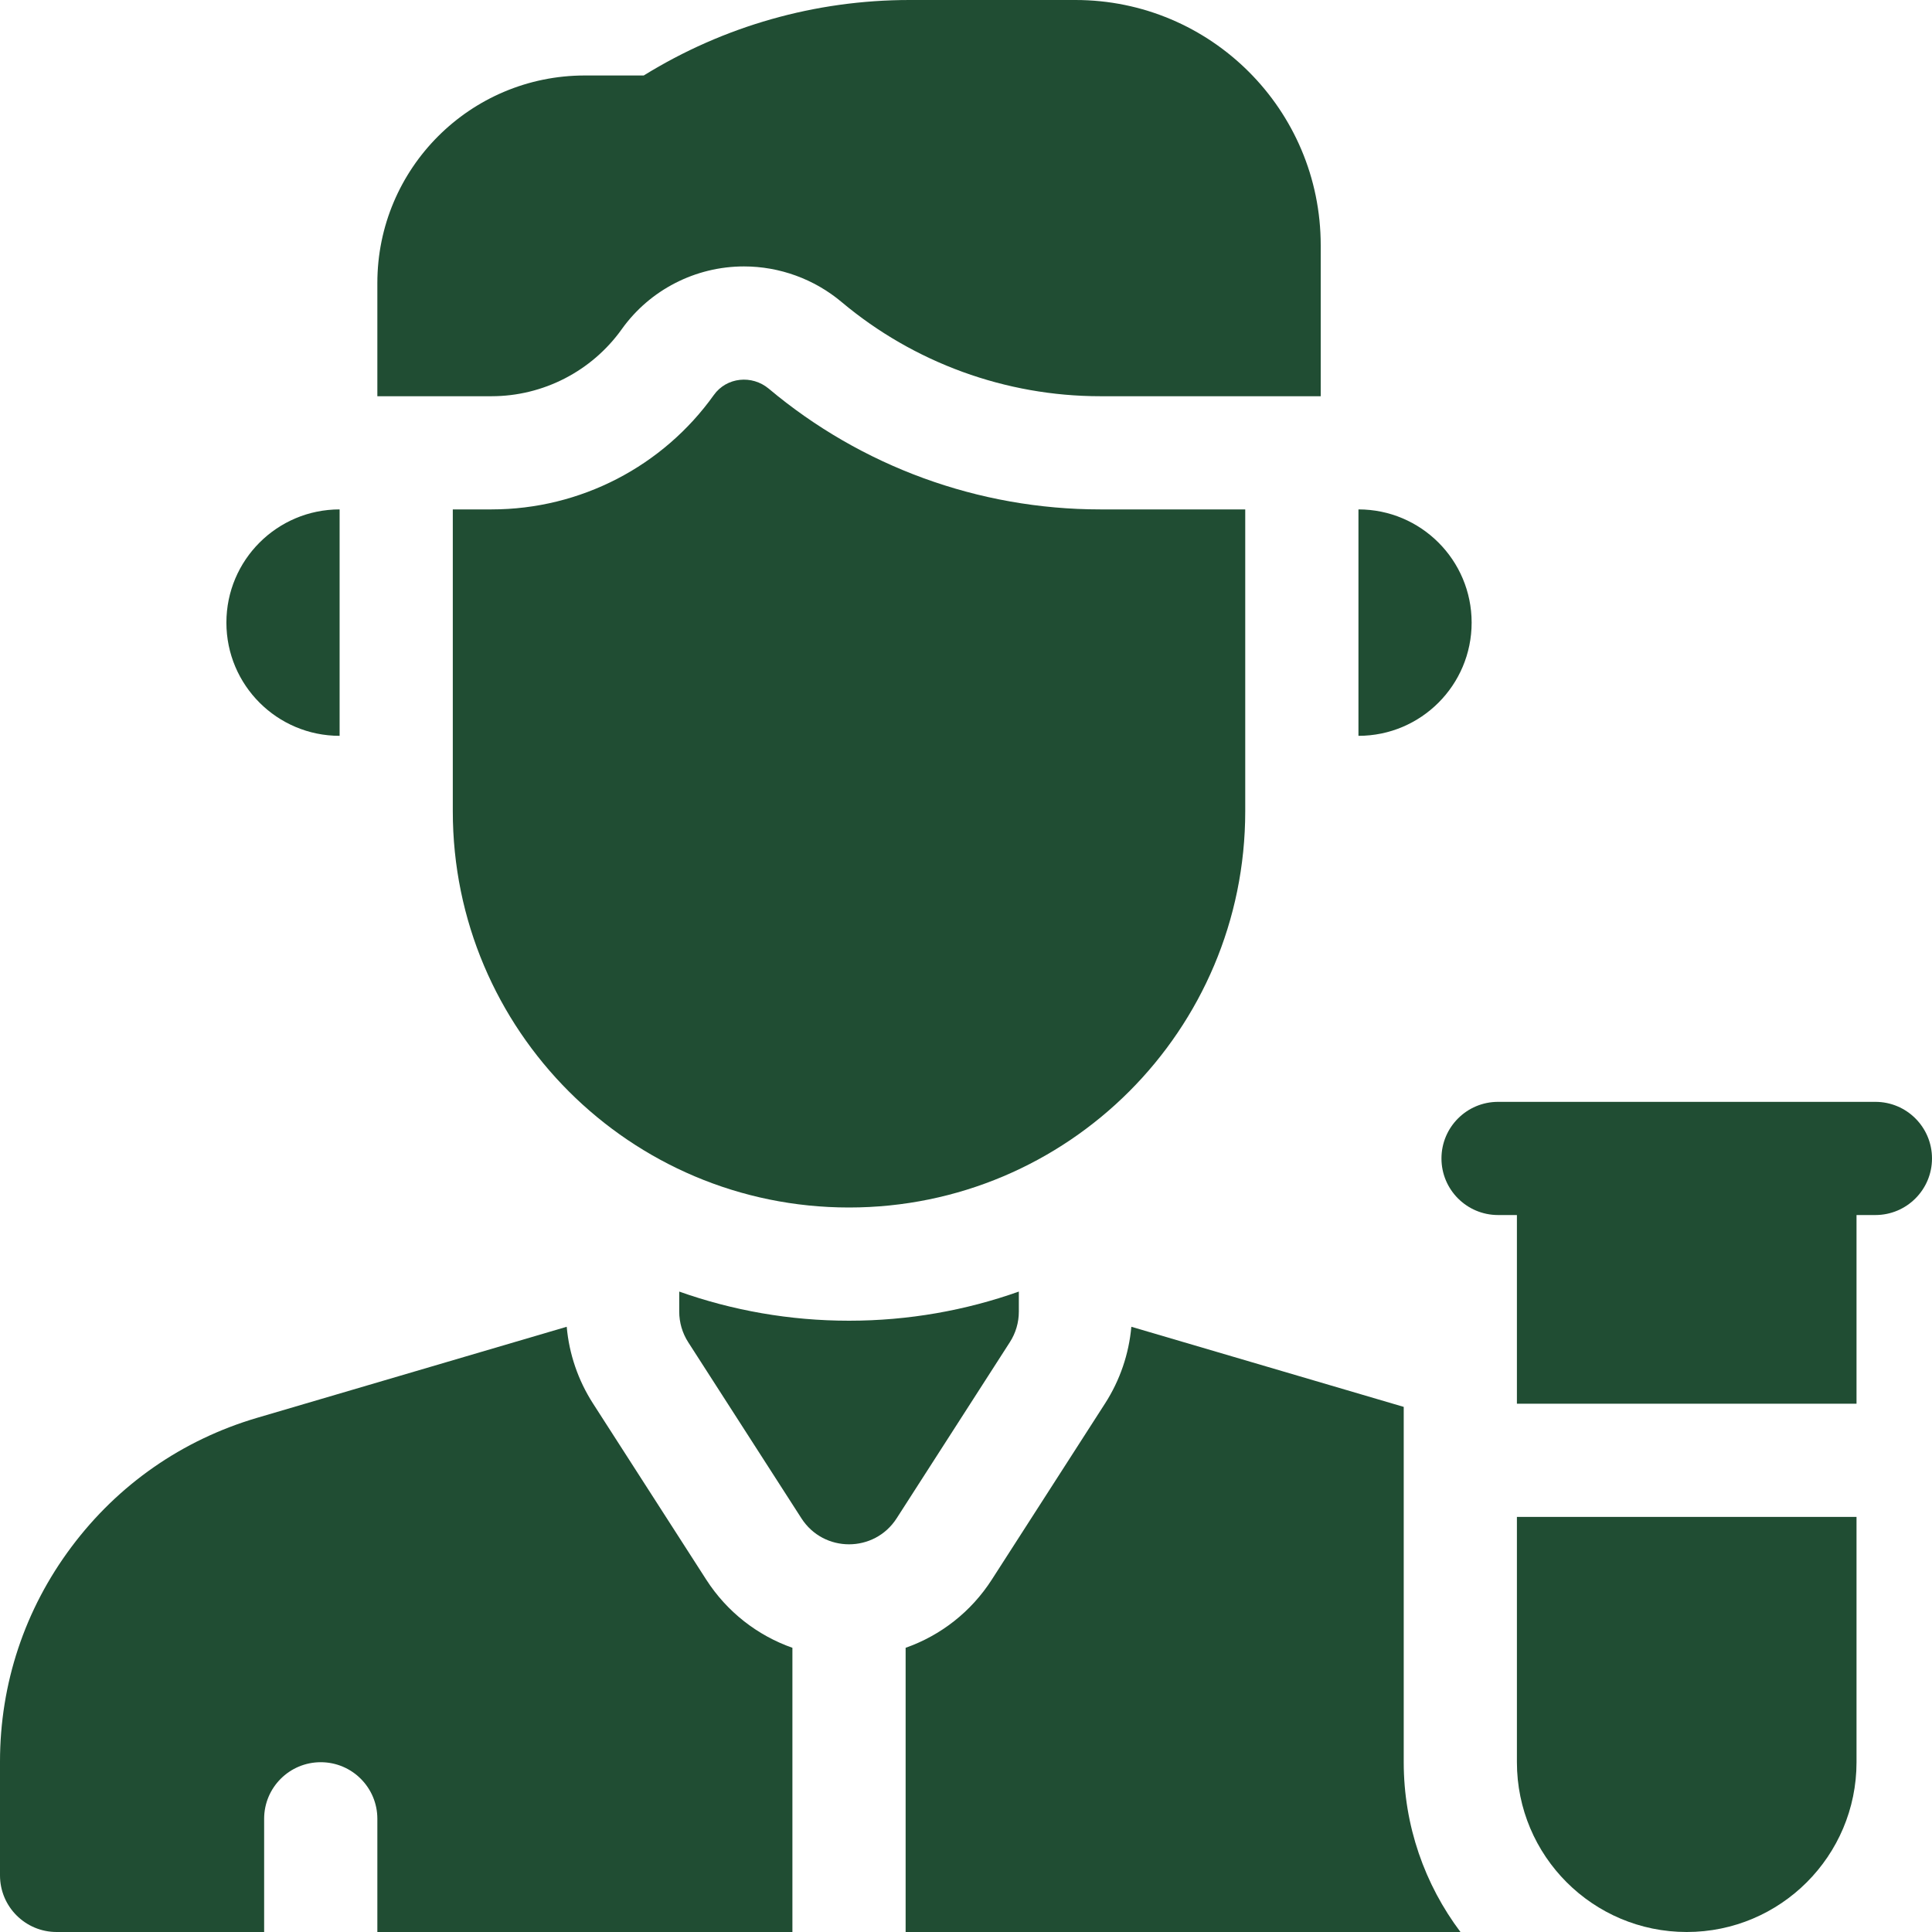
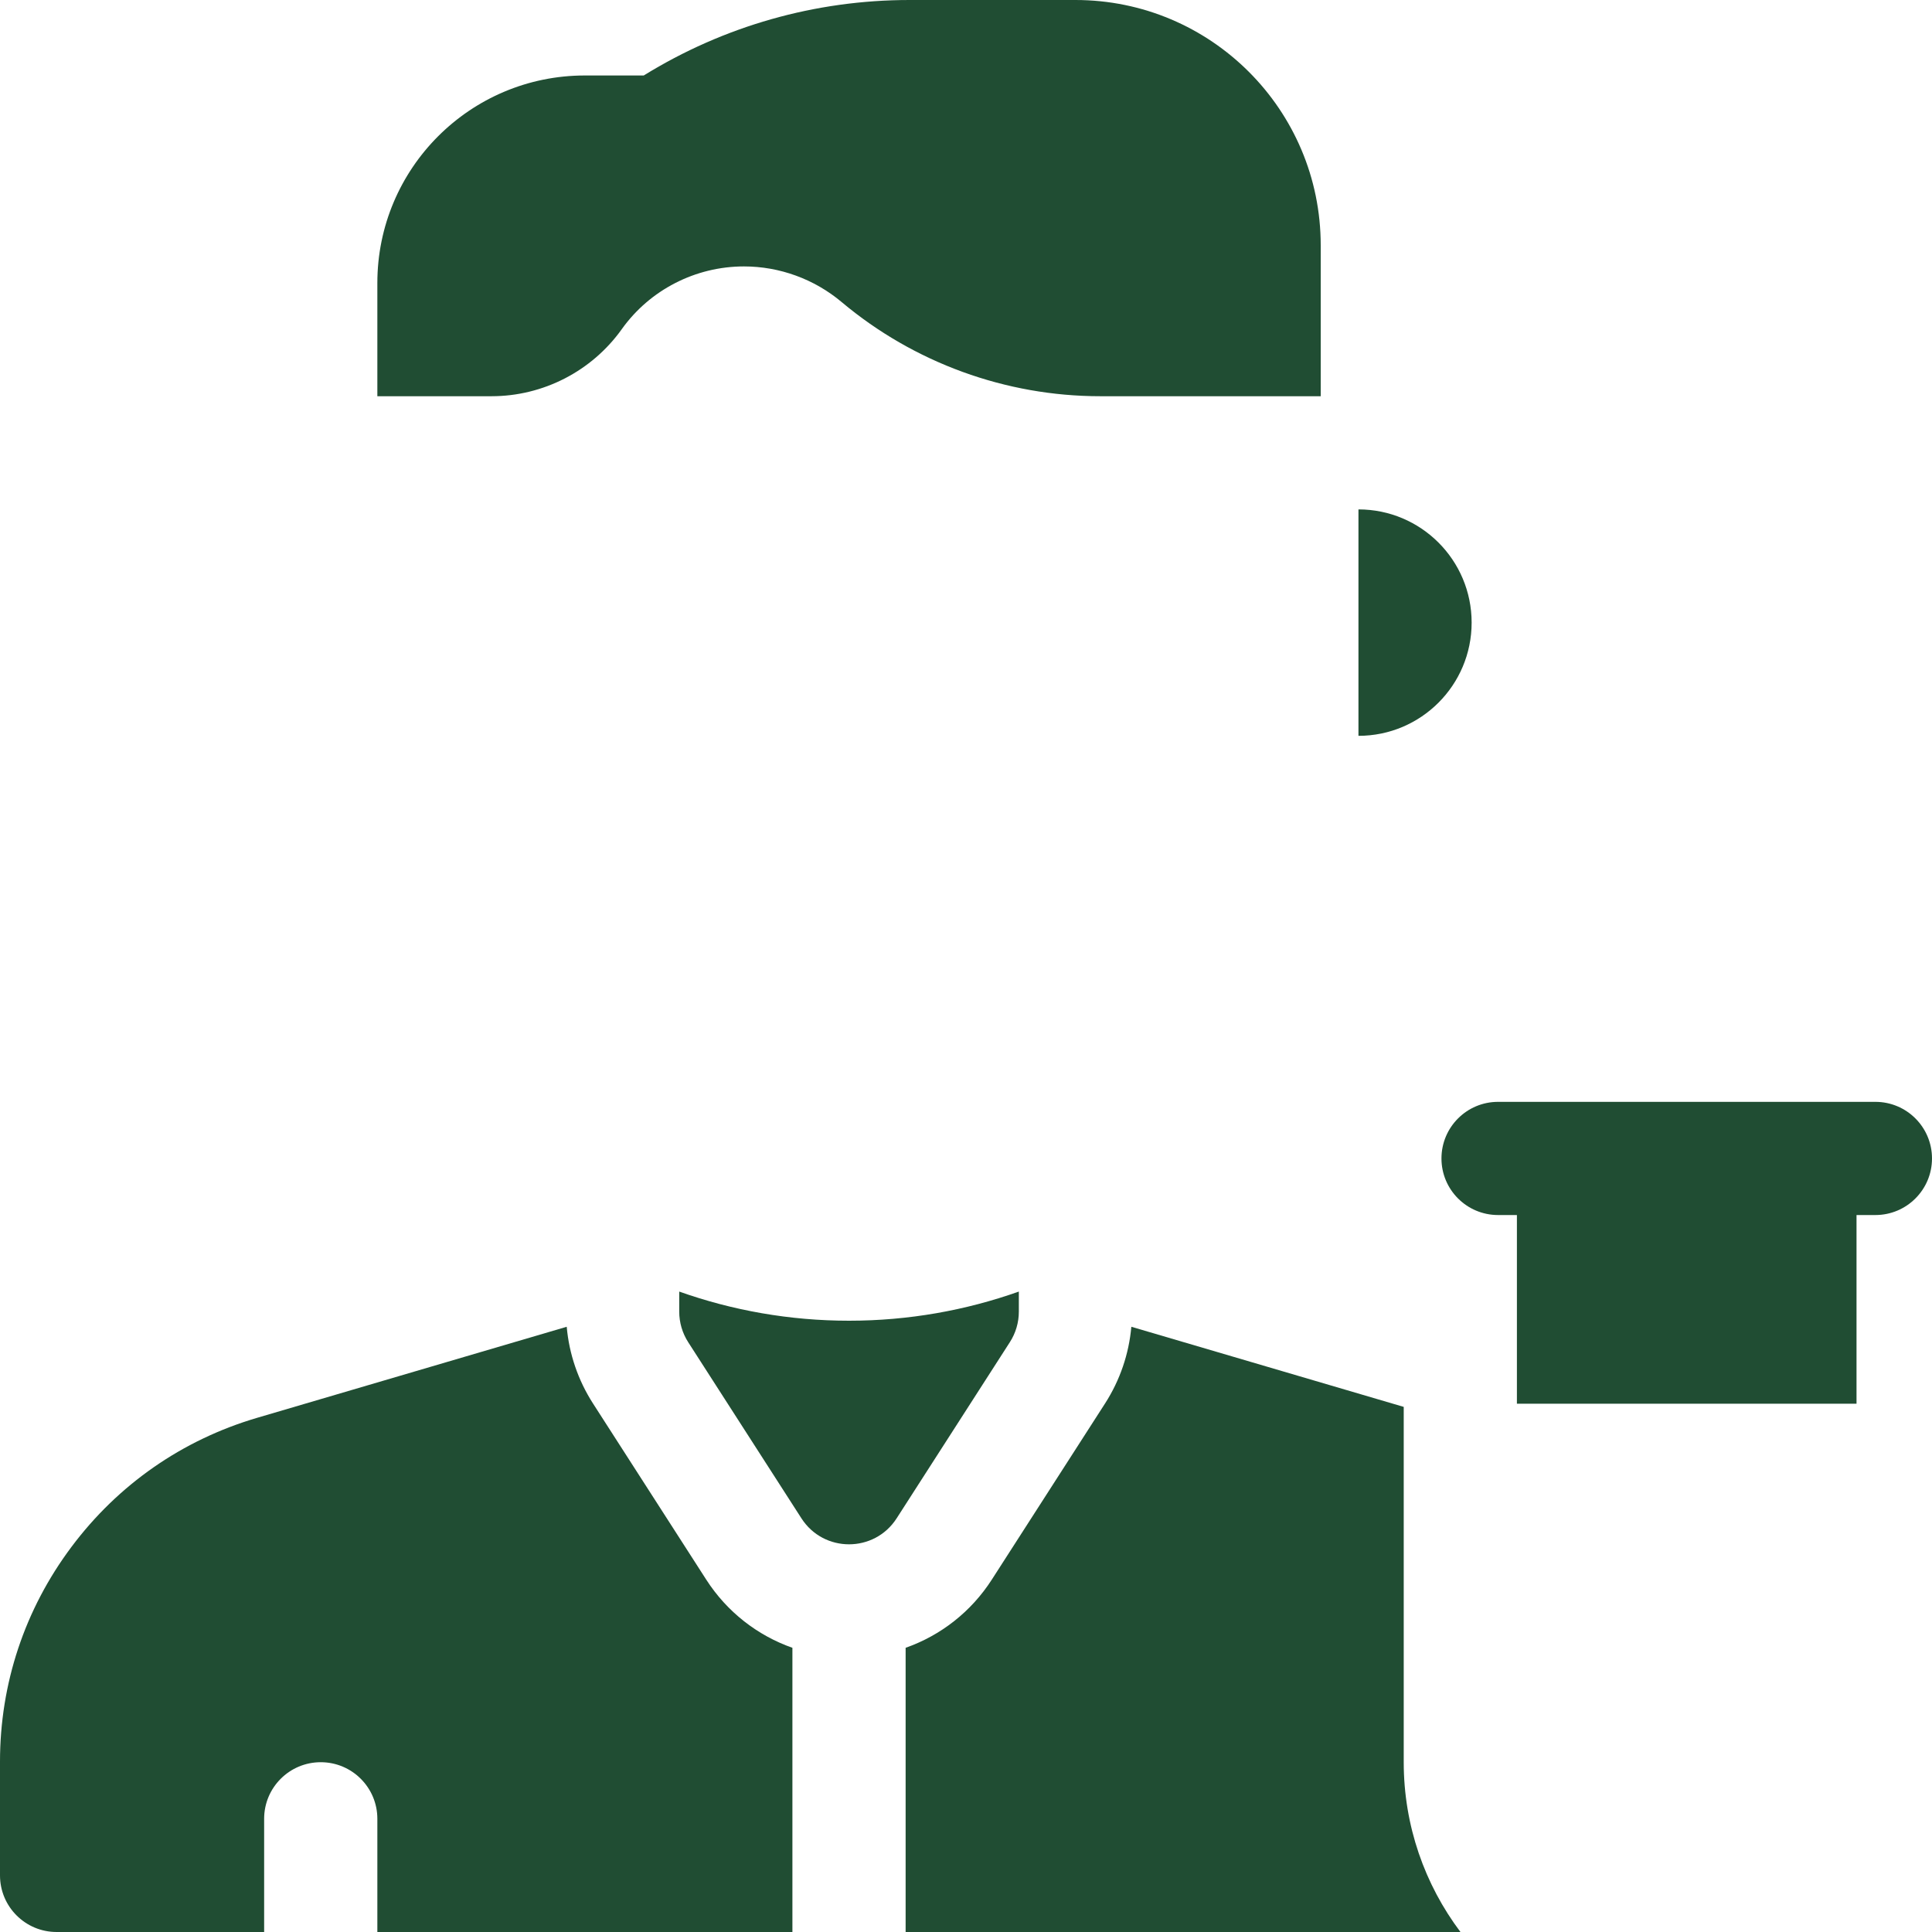
<svg xmlns="http://www.w3.org/2000/svg" width="60" height="60" viewBox="0 0 60 60" fill="none">
  <g clip-path="url(#clip0_677_10993)">
    <path d="M45.703 19.336C45.703 17.394 44.129 15.82 42.188 15.82V22.852C44.129 22.852 45.703 21.278 45.703 19.336Z" fill="#204D33" />
-     <path d="M10.547 22.852V15.82C8.605 15.82 7.031 17.394 7.031 19.336C7.031 21.278 8.605 22.852 10.547 22.852Z" fill="#204D33" />
    <path d="M19.308 10.225C20.179 9.003 21.598 8.274 23.104 8.274C24.211 8.274 25.288 8.667 26.137 9.38C28.383 11.266 31.235 12.305 34.168 12.305H41.016V7.617C41.016 3.41 37.605 0 33.398 0H28.249C25.319 0 22.476 0.809 19.992 2.344H18.164C14.604 2.344 11.719 5.229 11.719 8.789V12.305H15.267C16.868 12.305 18.378 11.527 19.308 10.225Z" fill="#204D33" />
    <path d="M21.931 49.054L18.416 43.586C17.953 42.865 17.675 42.05 17.6 41.204L7.991 44.03C5.667 44.713 3.671 46.1 2.219 48.041C0.767 49.98 0 52.287 0 54.71V58.242C0 59.213 0.787 60 1.758 60H8.203V56.484C8.203 55.514 8.99 54.727 9.961 54.727C10.932 54.727 11.719 55.514 11.719 56.484V60H24.609V51.174C23.522 50.791 22.576 50.058 21.931 49.054Z" fill="#204D33" />
    <path d="M31.641 40.734V40.111C29.99 40.696 28.216 41.016 26.367 41.016C24.519 41.016 22.744 40.696 21.094 40.111V40.734C21.094 41.071 21.191 41.401 21.373 41.684L24.889 47.153C25.581 48.229 27.154 48.229 27.846 47.153L31.361 41.684C31.544 41.401 31.641 41.071 31.641 40.734Z" fill="#204D33" />
-     <path d="M22.169 12.267C20.594 14.475 18.033 15.82 15.267 15.82H14.062V25.195C14.062 31.991 19.572 37.5 26.367 37.5C33.163 37.5 38.672 31.991 38.672 25.195V15.82H34.168C30.389 15.82 26.747 14.483 23.876 12.072C23.354 11.634 22.565 11.712 22.169 12.267Z" fill="#204D33" />
    <path d="M43.594 43.692L35.135 41.204C35.059 42.05 34.782 42.865 34.319 43.585L30.803 49.054C30.158 50.058 29.213 50.791 28.125 51.174V60H45.356C44.25 58.53 43.594 56.704 43.594 54.727V43.692Z" fill="#204D33" />
-     <path d="M47.109 54.727C47.109 57.639 49.47 60 52.383 60C55.295 60 57.656 57.639 57.656 54.727V47.109H47.109V54.727Z" fill="#204D33" />
    <path d="M58.242 34.219H46.523C45.553 34.219 44.766 35.006 44.766 35.977C44.766 36.947 45.553 37.734 46.523 37.734H47.109V43.594H57.656V37.734H58.242C59.213 37.734 60 36.947 60 35.977C60 35.006 59.213 34.219 58.242 34.219Z" fill="#204D33" />
  </g>
  <defs>
    <clipPath id="clip0_677_10993">
      <rect width="60" height="60" fill="white" />
    </clipPath>
  </defs>
</svg>